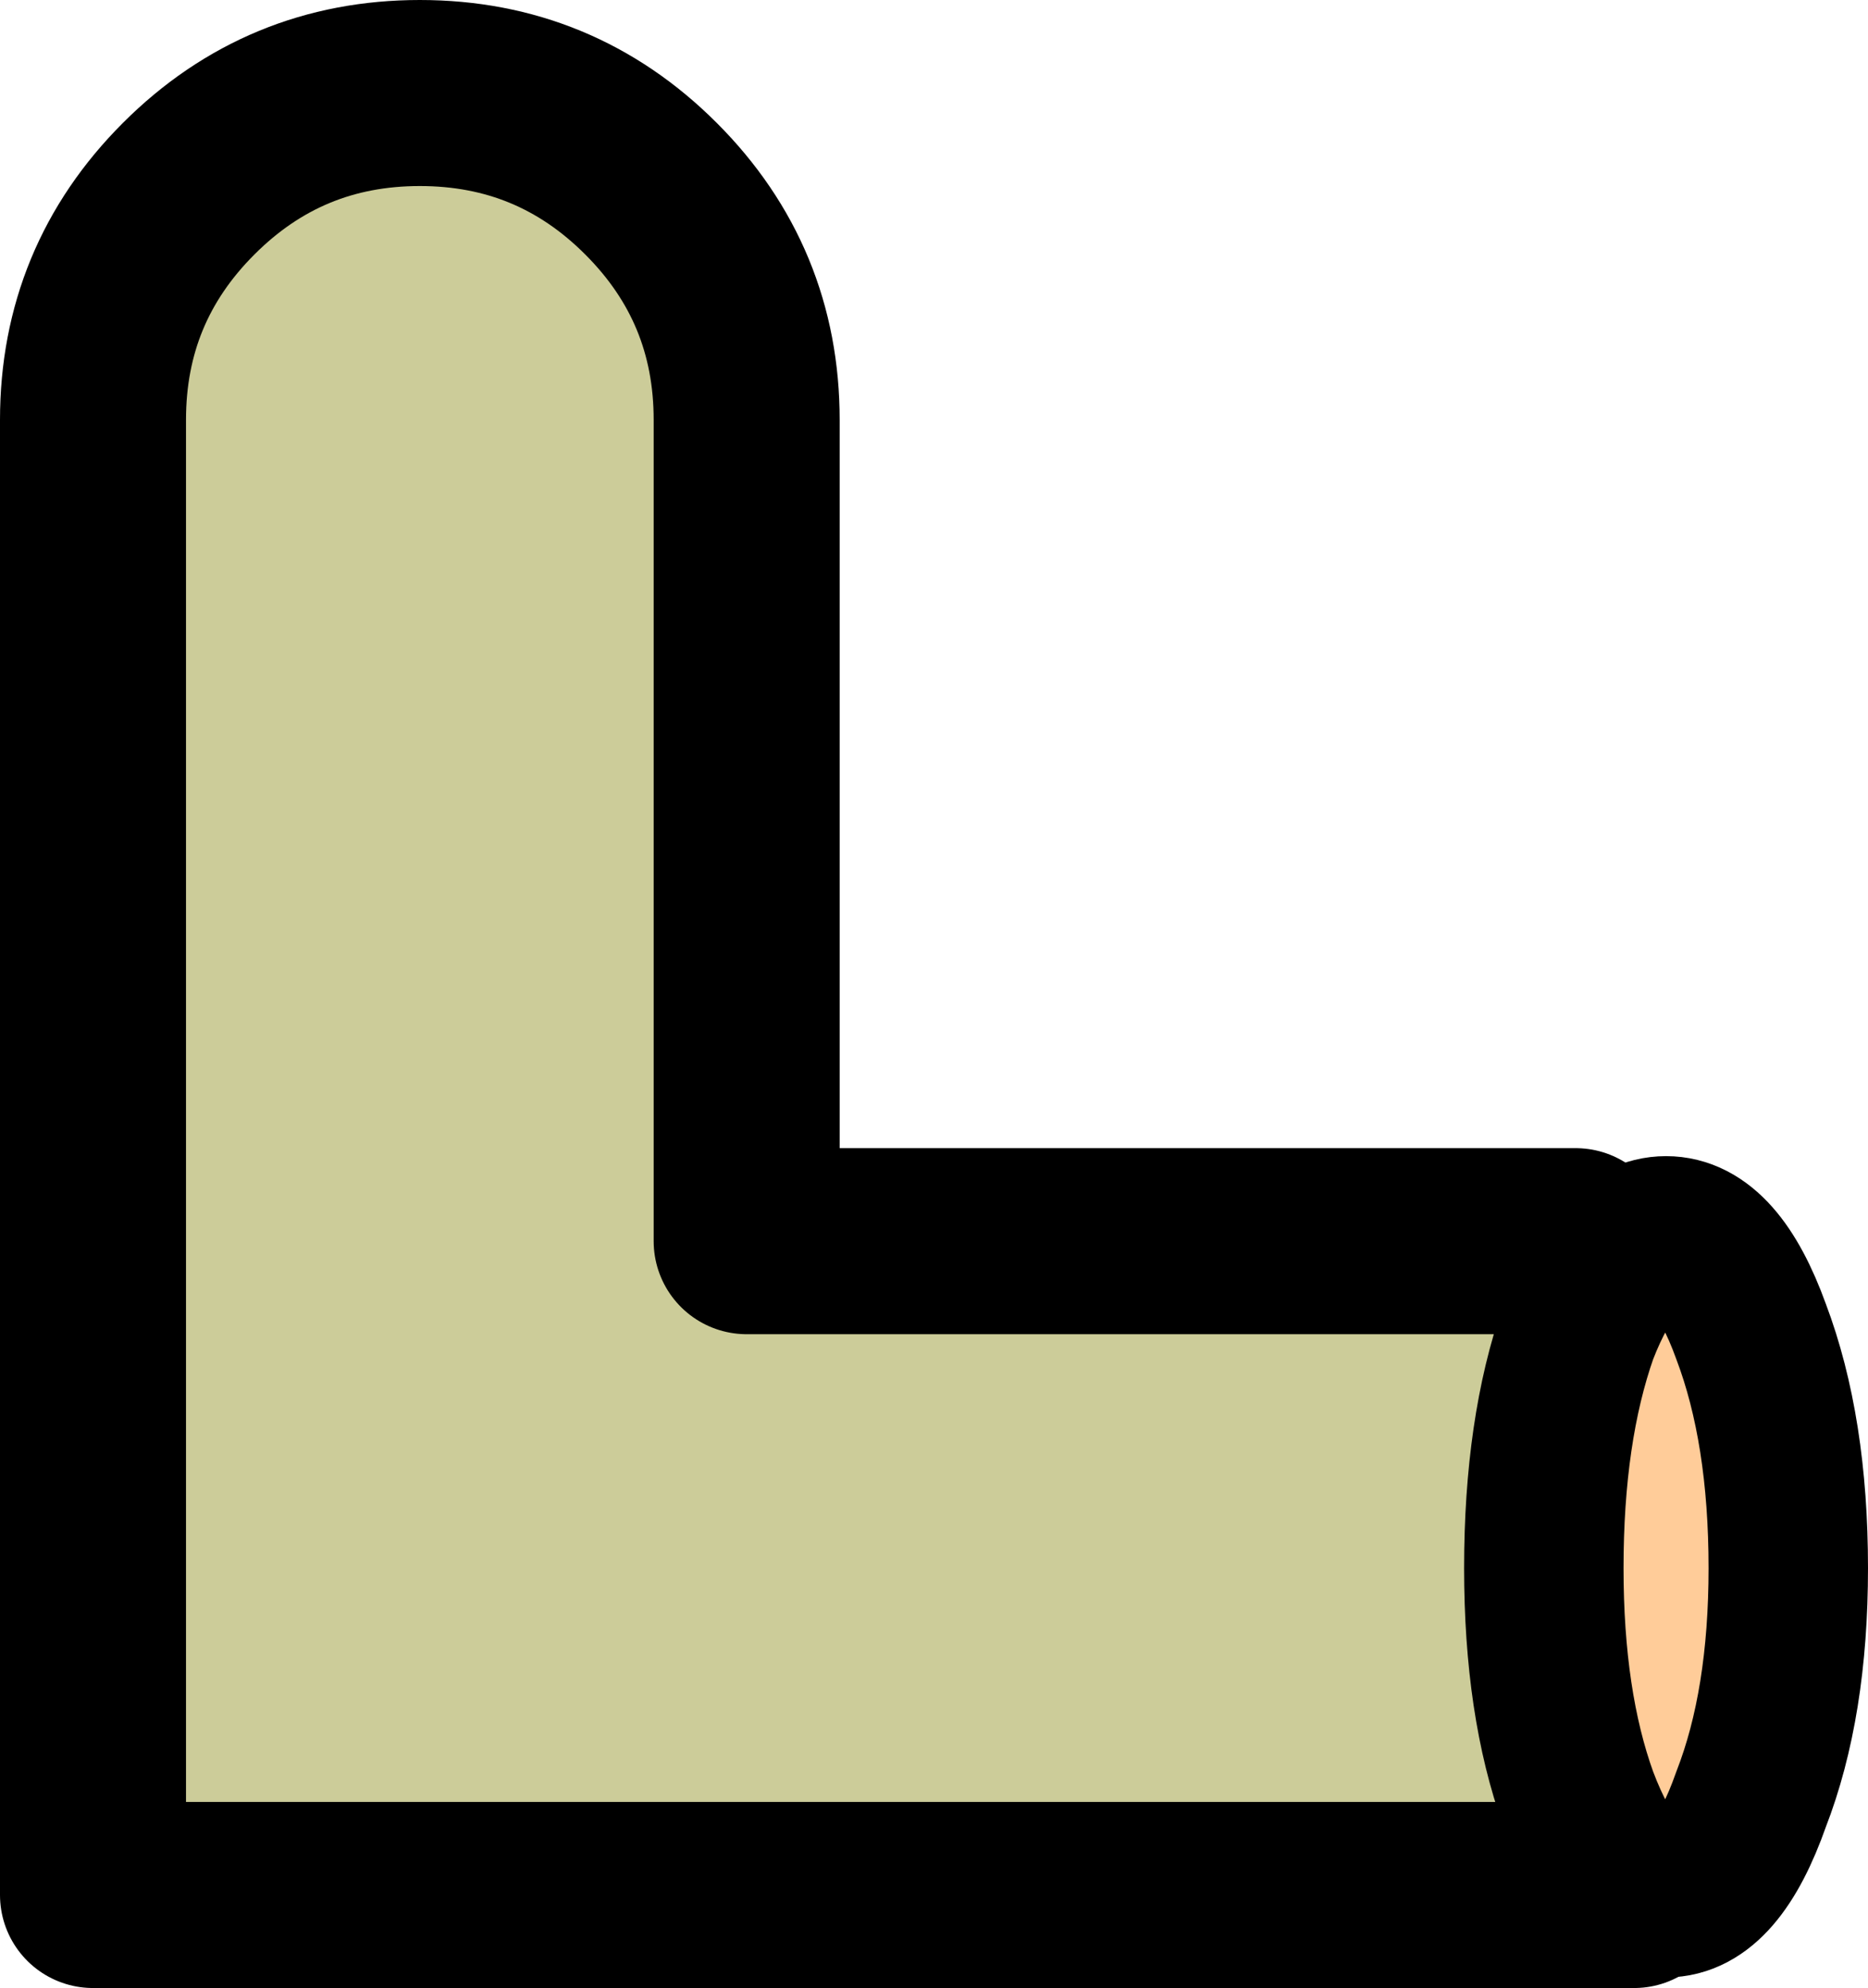
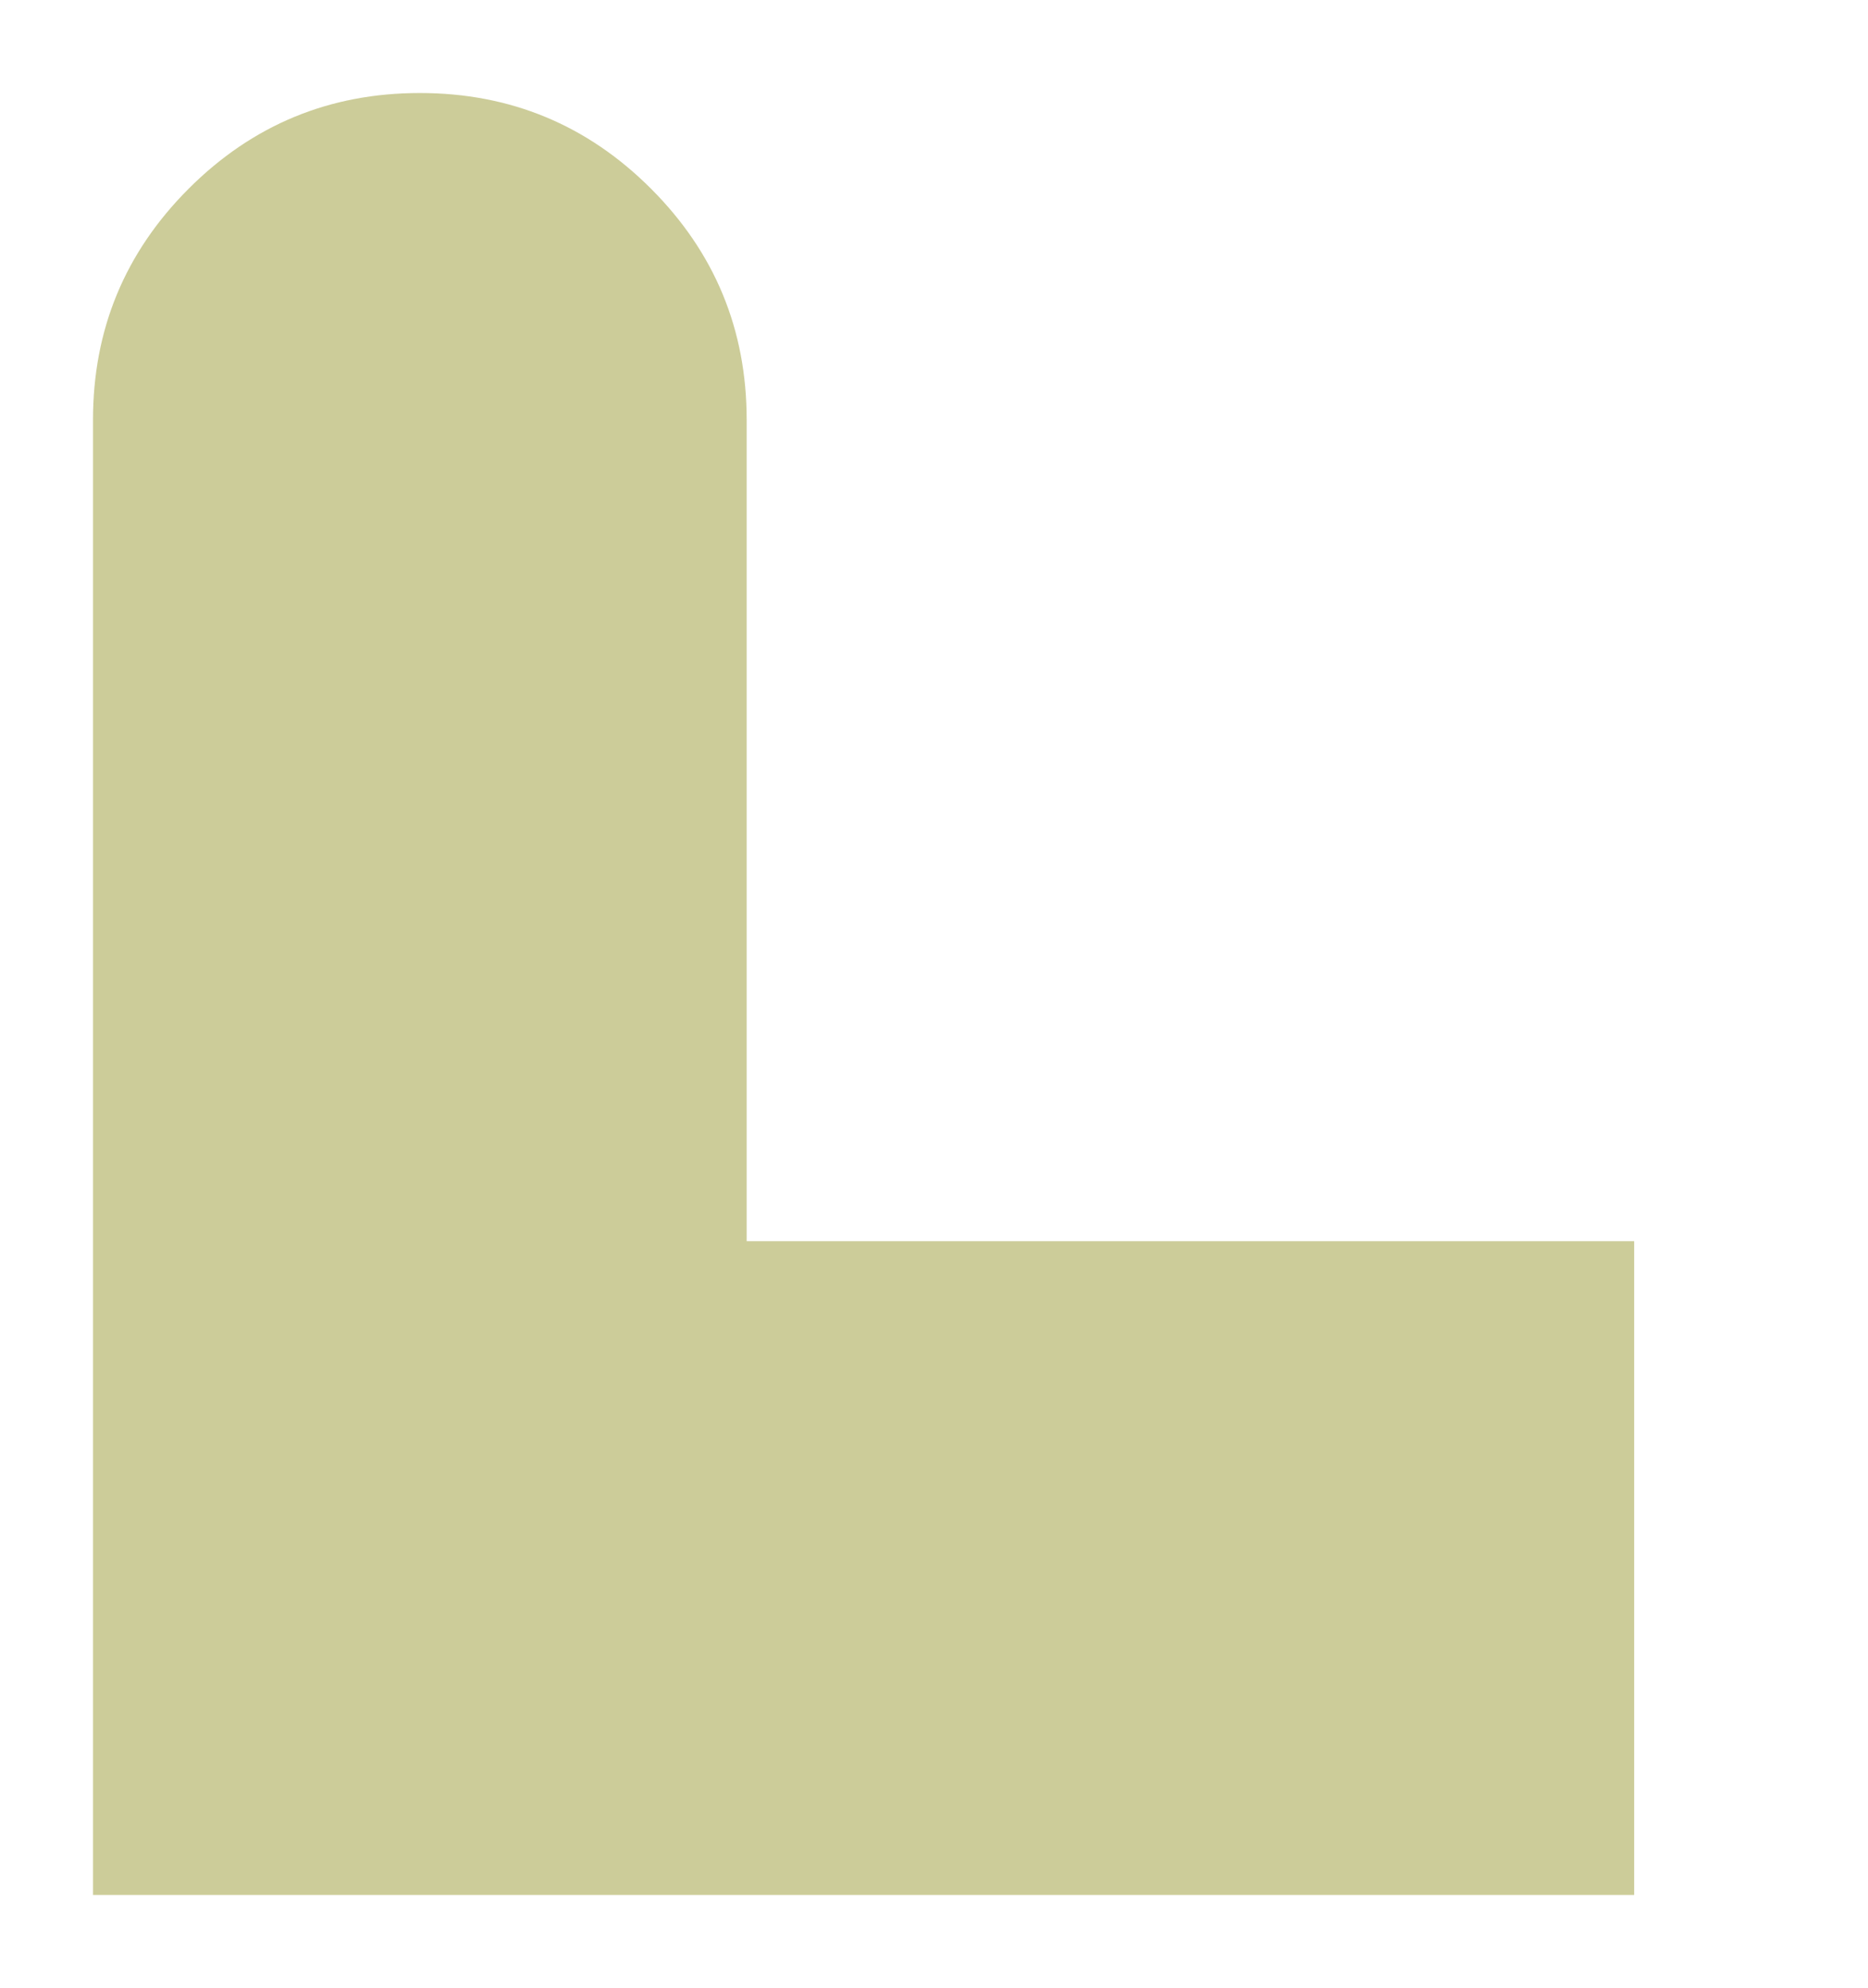
<svg xmlns="http://www.w3.org/2000/svg" height="37.4px" width="35.15px">
  <g transform="matrix(1.0, 0.0, 0.0, 1.0, 11.95, 30.5)">
    <path d="M18.8 5.15 L-10.2 5.15 -10.2 -22.6 Q-10.2 -25.15 -8.4 -26.95 -6.6 -28.75 -4.05 -28.75 -1.5 -28.75 0.3 -26.95 2.1 -25.15 2.1 -22.6 L2.1 -7.15 17.7 -7.15 18.8 -7.15 18.8 5.15" fill="#cccc99" fill-rule="evenodd" stroke="none" />
-     <path d="M17.7 -7.15 L2.1 -7.15 2.1 -22.6 Q2.1 -25.15 0.3 -26.95 -1.5 -28.75 -4.05 -28.75 -6.6 -28.75 -8.4 -26.95 -10.2 -25.15 -10.2 -22.6 L-10.2 5.15 18.8 5.15" fill="none" stroke="#000000" stroke-linecap="round" stroke-linejoin="round" stroke-width="3.5" />
-     <path d="M17.75 -5.45 Q18.45 -7.25 19.4 -7.25 20.35 -7.25 21.0 -5.45 21.7 -3.6 21.7 -1.0 21.7 1.55 21.0 3.35 20.35 5.2 19.4 5.2 18.45 5.2 17.75 3.35 17.1 1.55 17.1 -1.0 17.1 -3.6 17.75 -5.45" fill="#ffcc99" fill-rule="evenodd" stroke="none" />
-     <path d="M17.75 -5.45 Q18.45 -7.25 19.4 -7.25 20.35 -7.25 21.0 -5.45 21.7 -3.6 21.7 -1.0 21.7 1.55 21.0 3.35 20.35 5.2 19.4 5.2 18.45 5.2 17.75 3.35 17.1 1.55 17.1 -1.0 17.1 -3.6 17.75 -5.45 Z" fill="none" stroke="#000000" stroke-linecap="round" stroke-linejoin="round" stroke-width="3.0" />
  </g>
</svg>